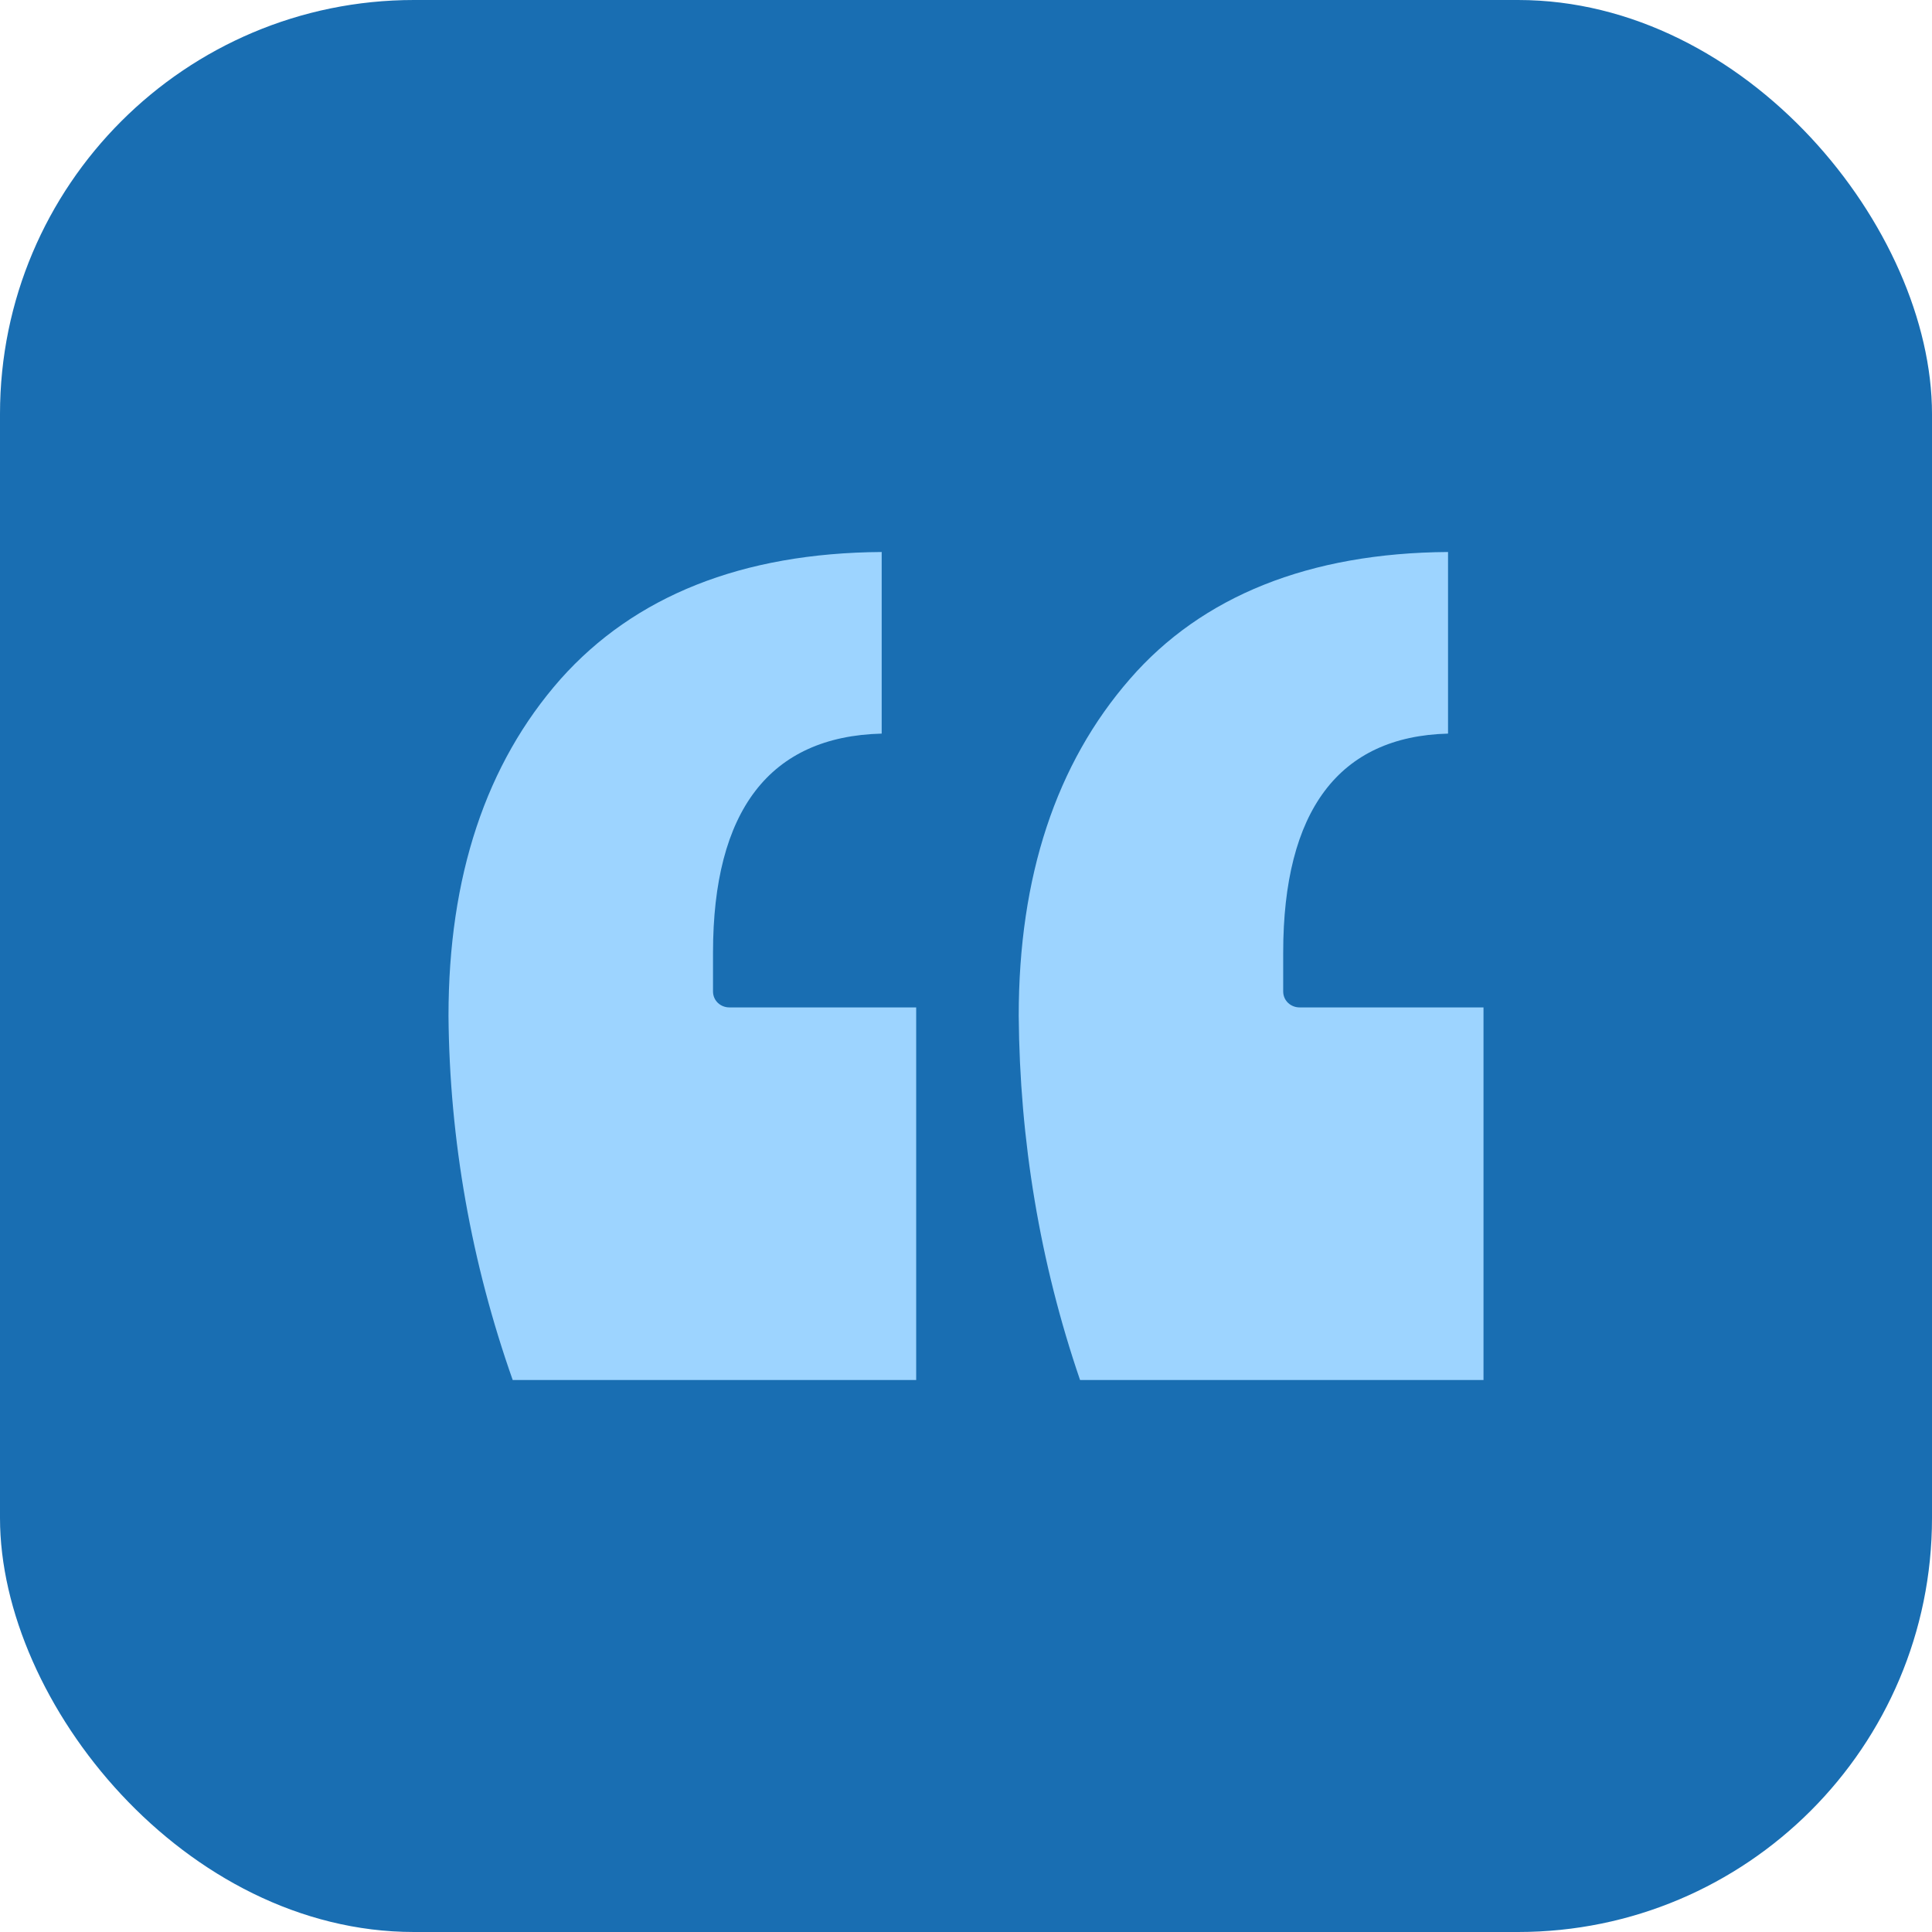
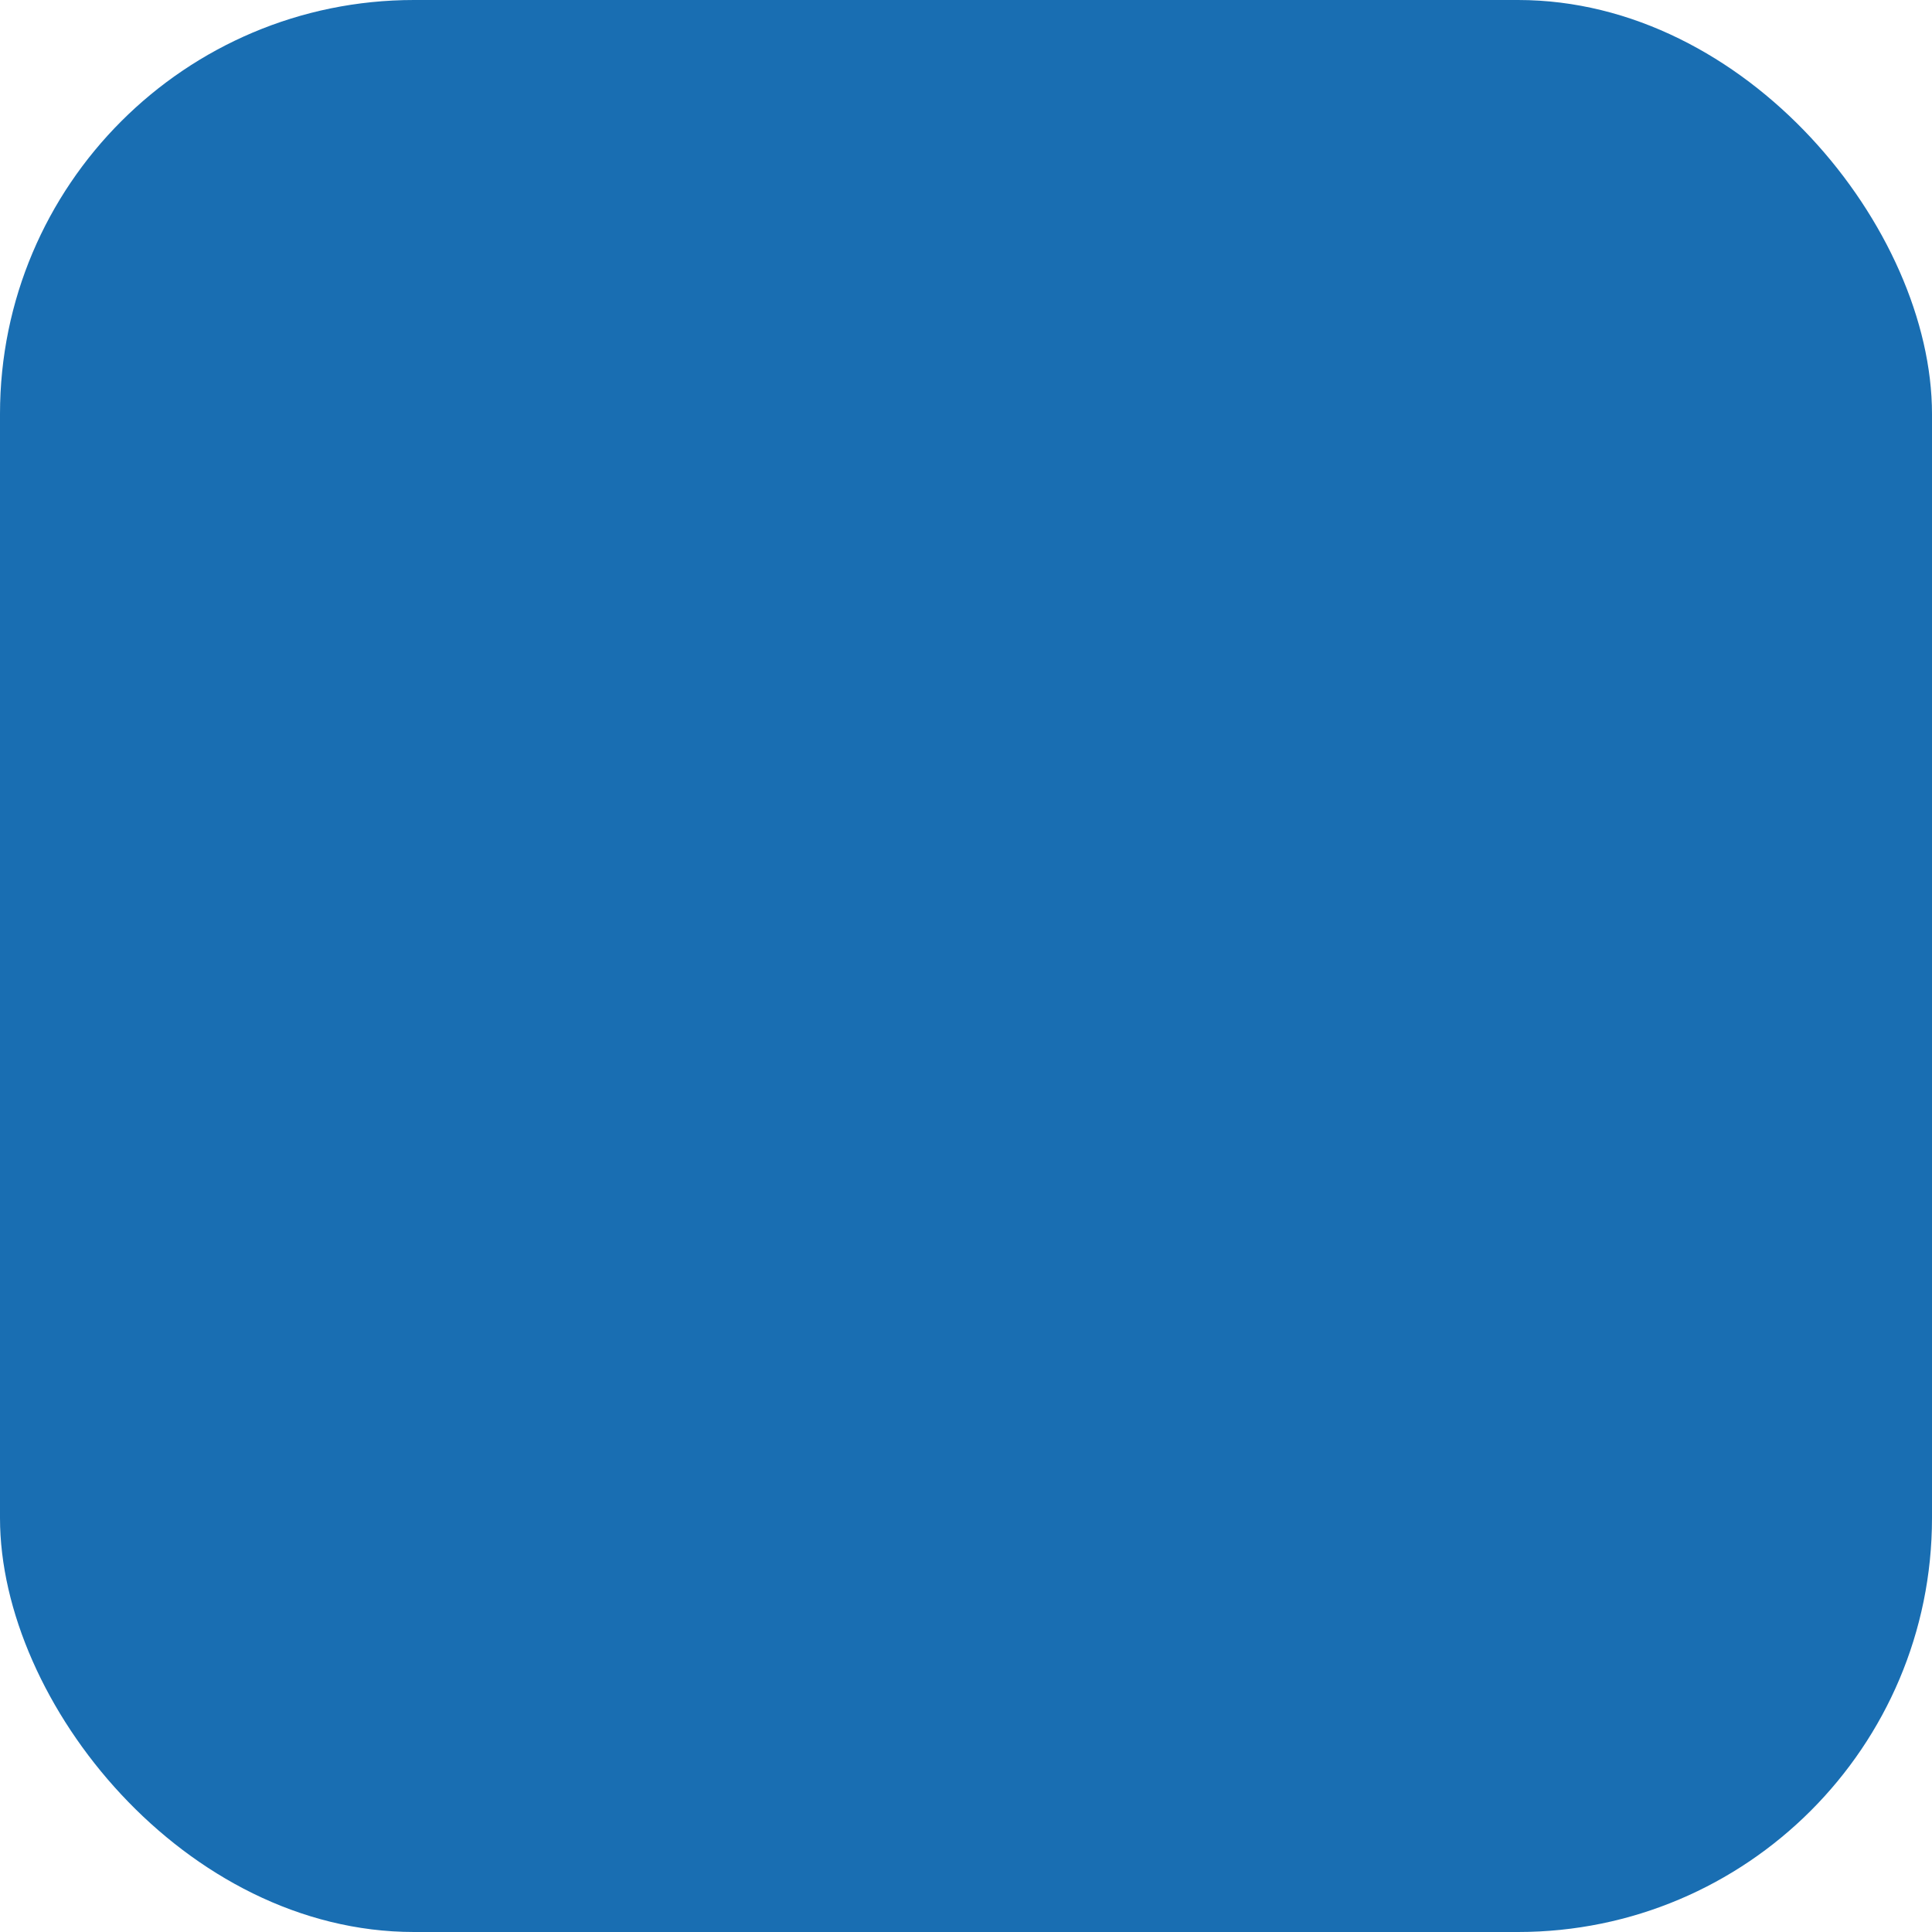
<svg xmlns="http://www.w3.org/2000/svg" width="56" height="56" viewBox="0 0 56 56" fill="none">
  <g id="Frame 1410137161">
    <rect width="56" height="56" rx="12" fill="#196EB2" />
-     <path id="Vector" d="M31.306 40H43V29.2H37.667C37.417 29.2 37.194 29.009 37.194 28.736V27.618C37.194 23.5 38.806 21.346 41.972 21.264V16C37.944 16.027 34.833 17.282 32.75 19.682C30.611 22.136 29.528 25.409 29.528 29.445C29.556 33.045 30.139 36.591 31.306 40ZM14.861 40H26.556V29.2H21.139C20.889 29.2 20.667 29.009 20.667 28.736V27.618C20.667 23.5 22.306 21.346 25.556 21.264V16C21.5 16.027 18.389 17.282 16.25 19.682C14.083 22.136 13 25.409 13 29.445C13.028 33.045 13.667 36.618 14.861 40Z" fill="#9DD4FF" />
  </g>
</svg>